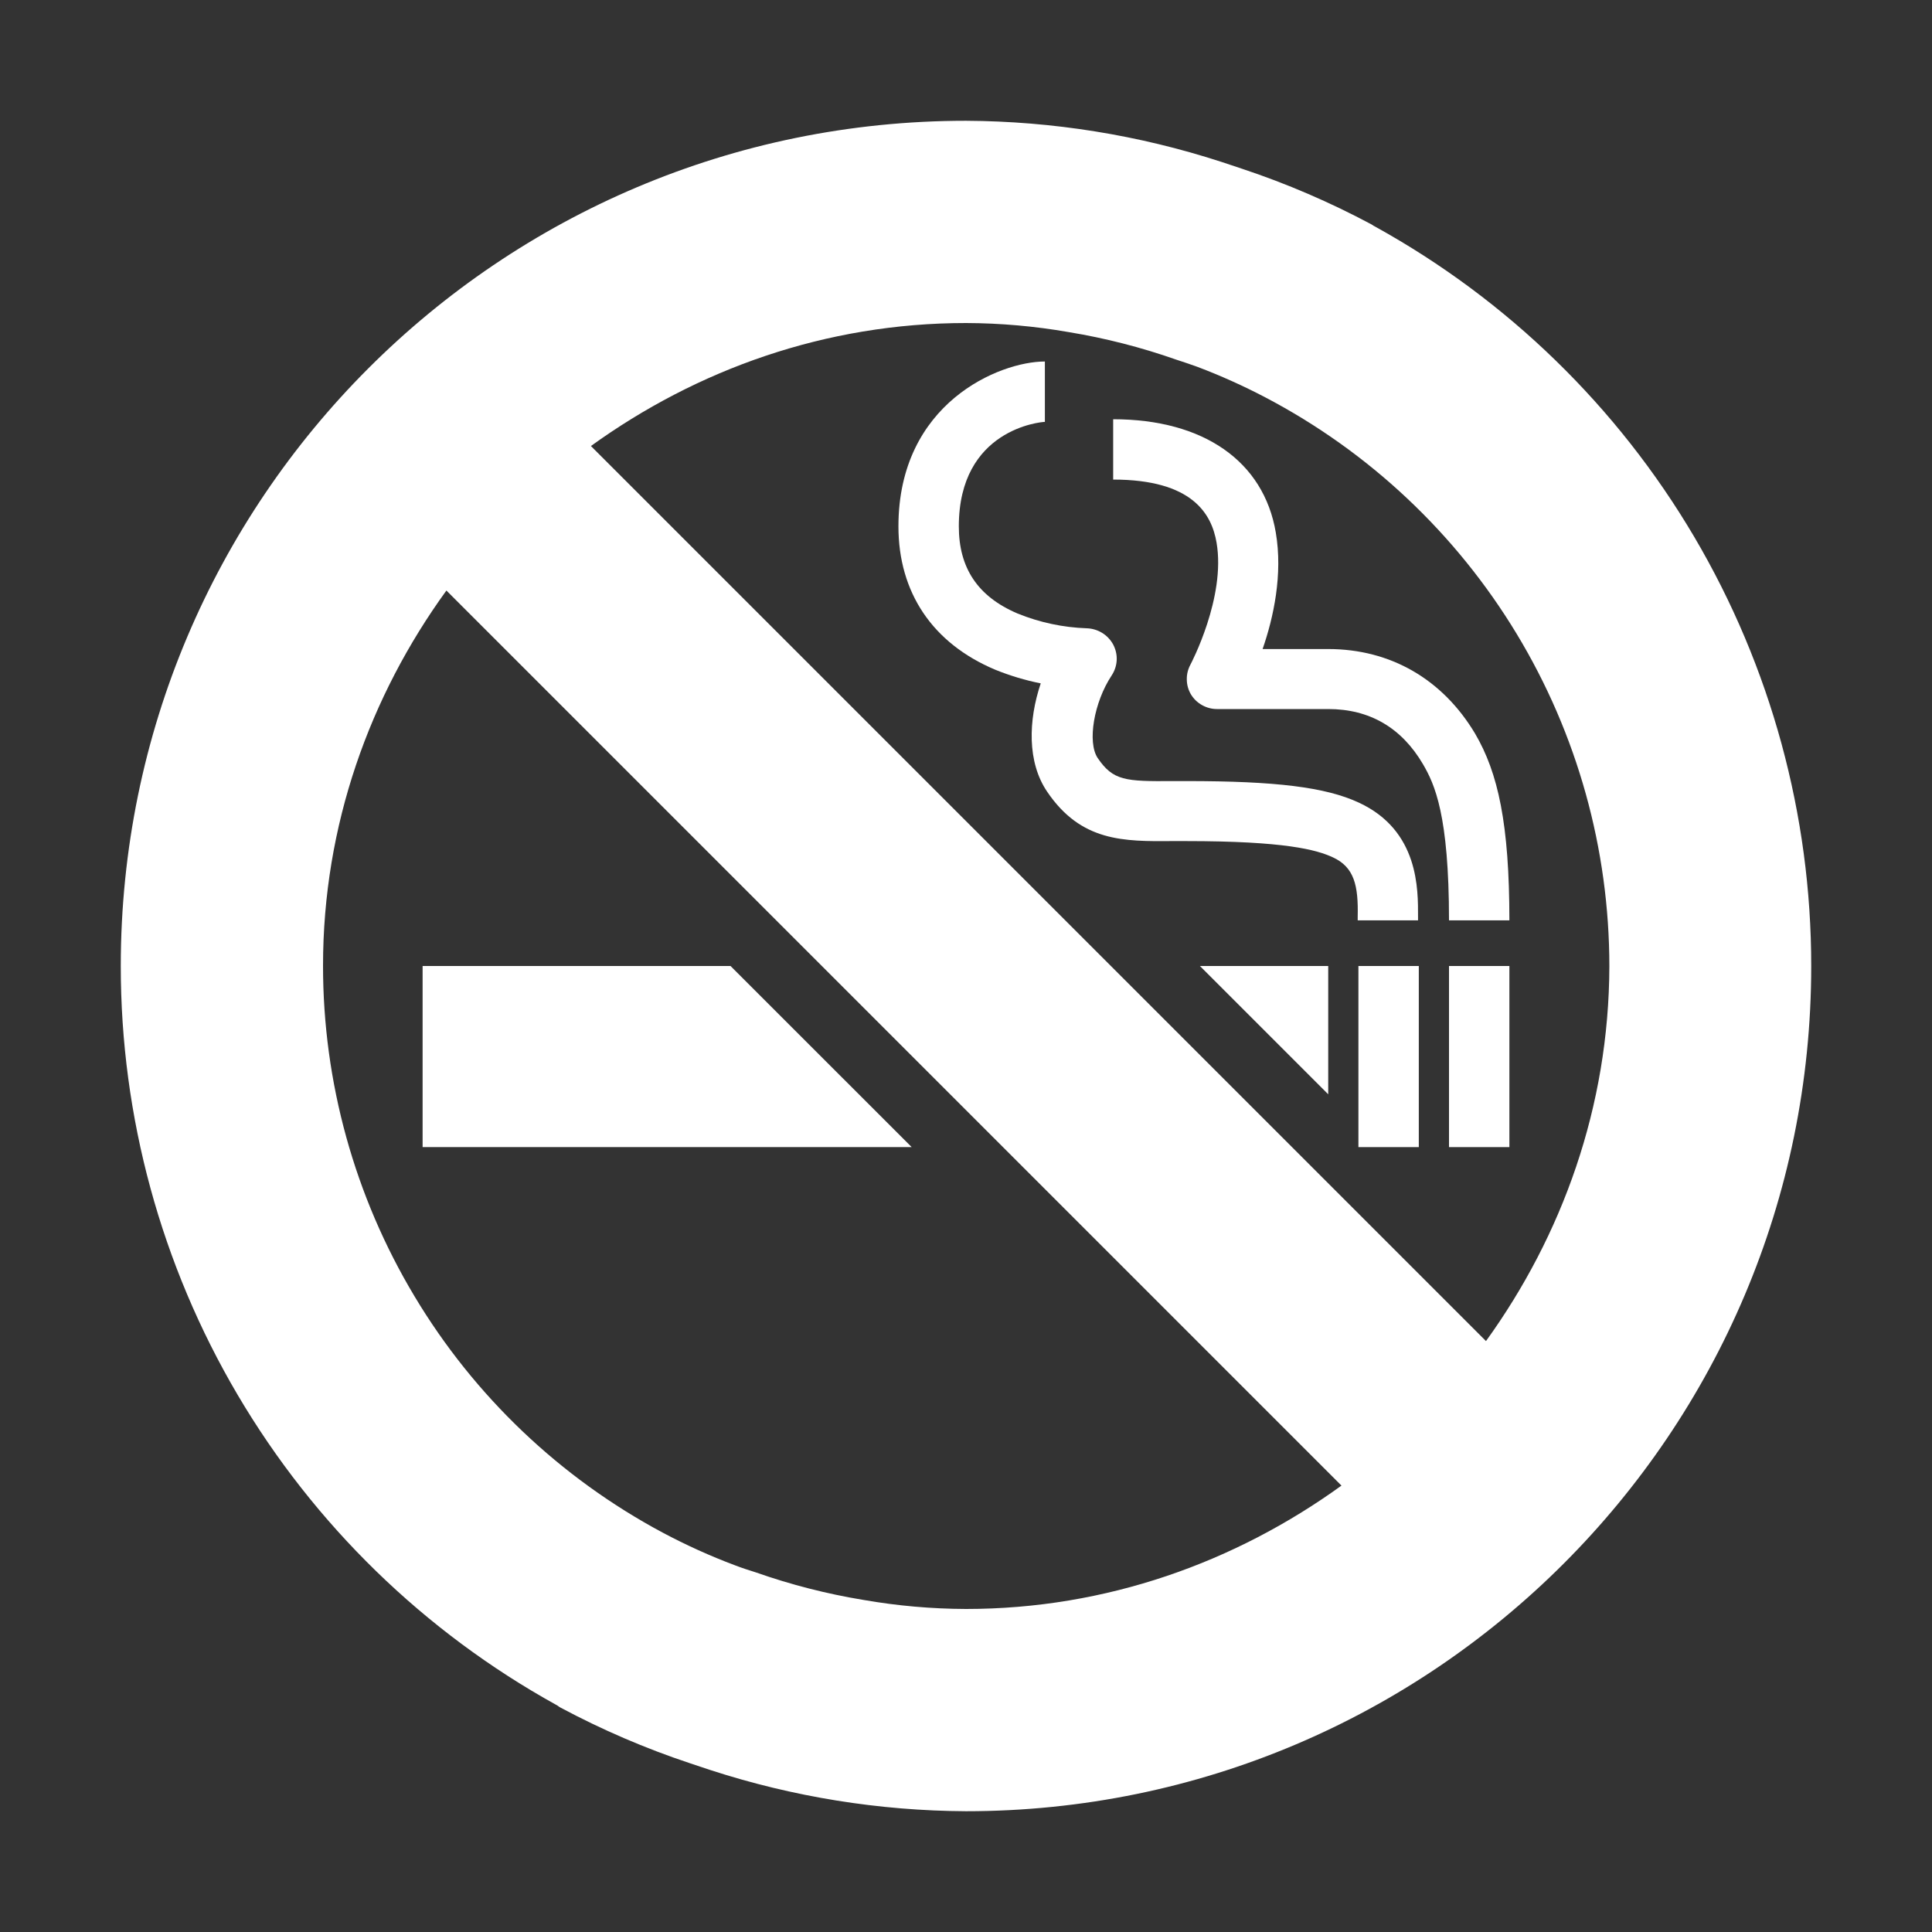
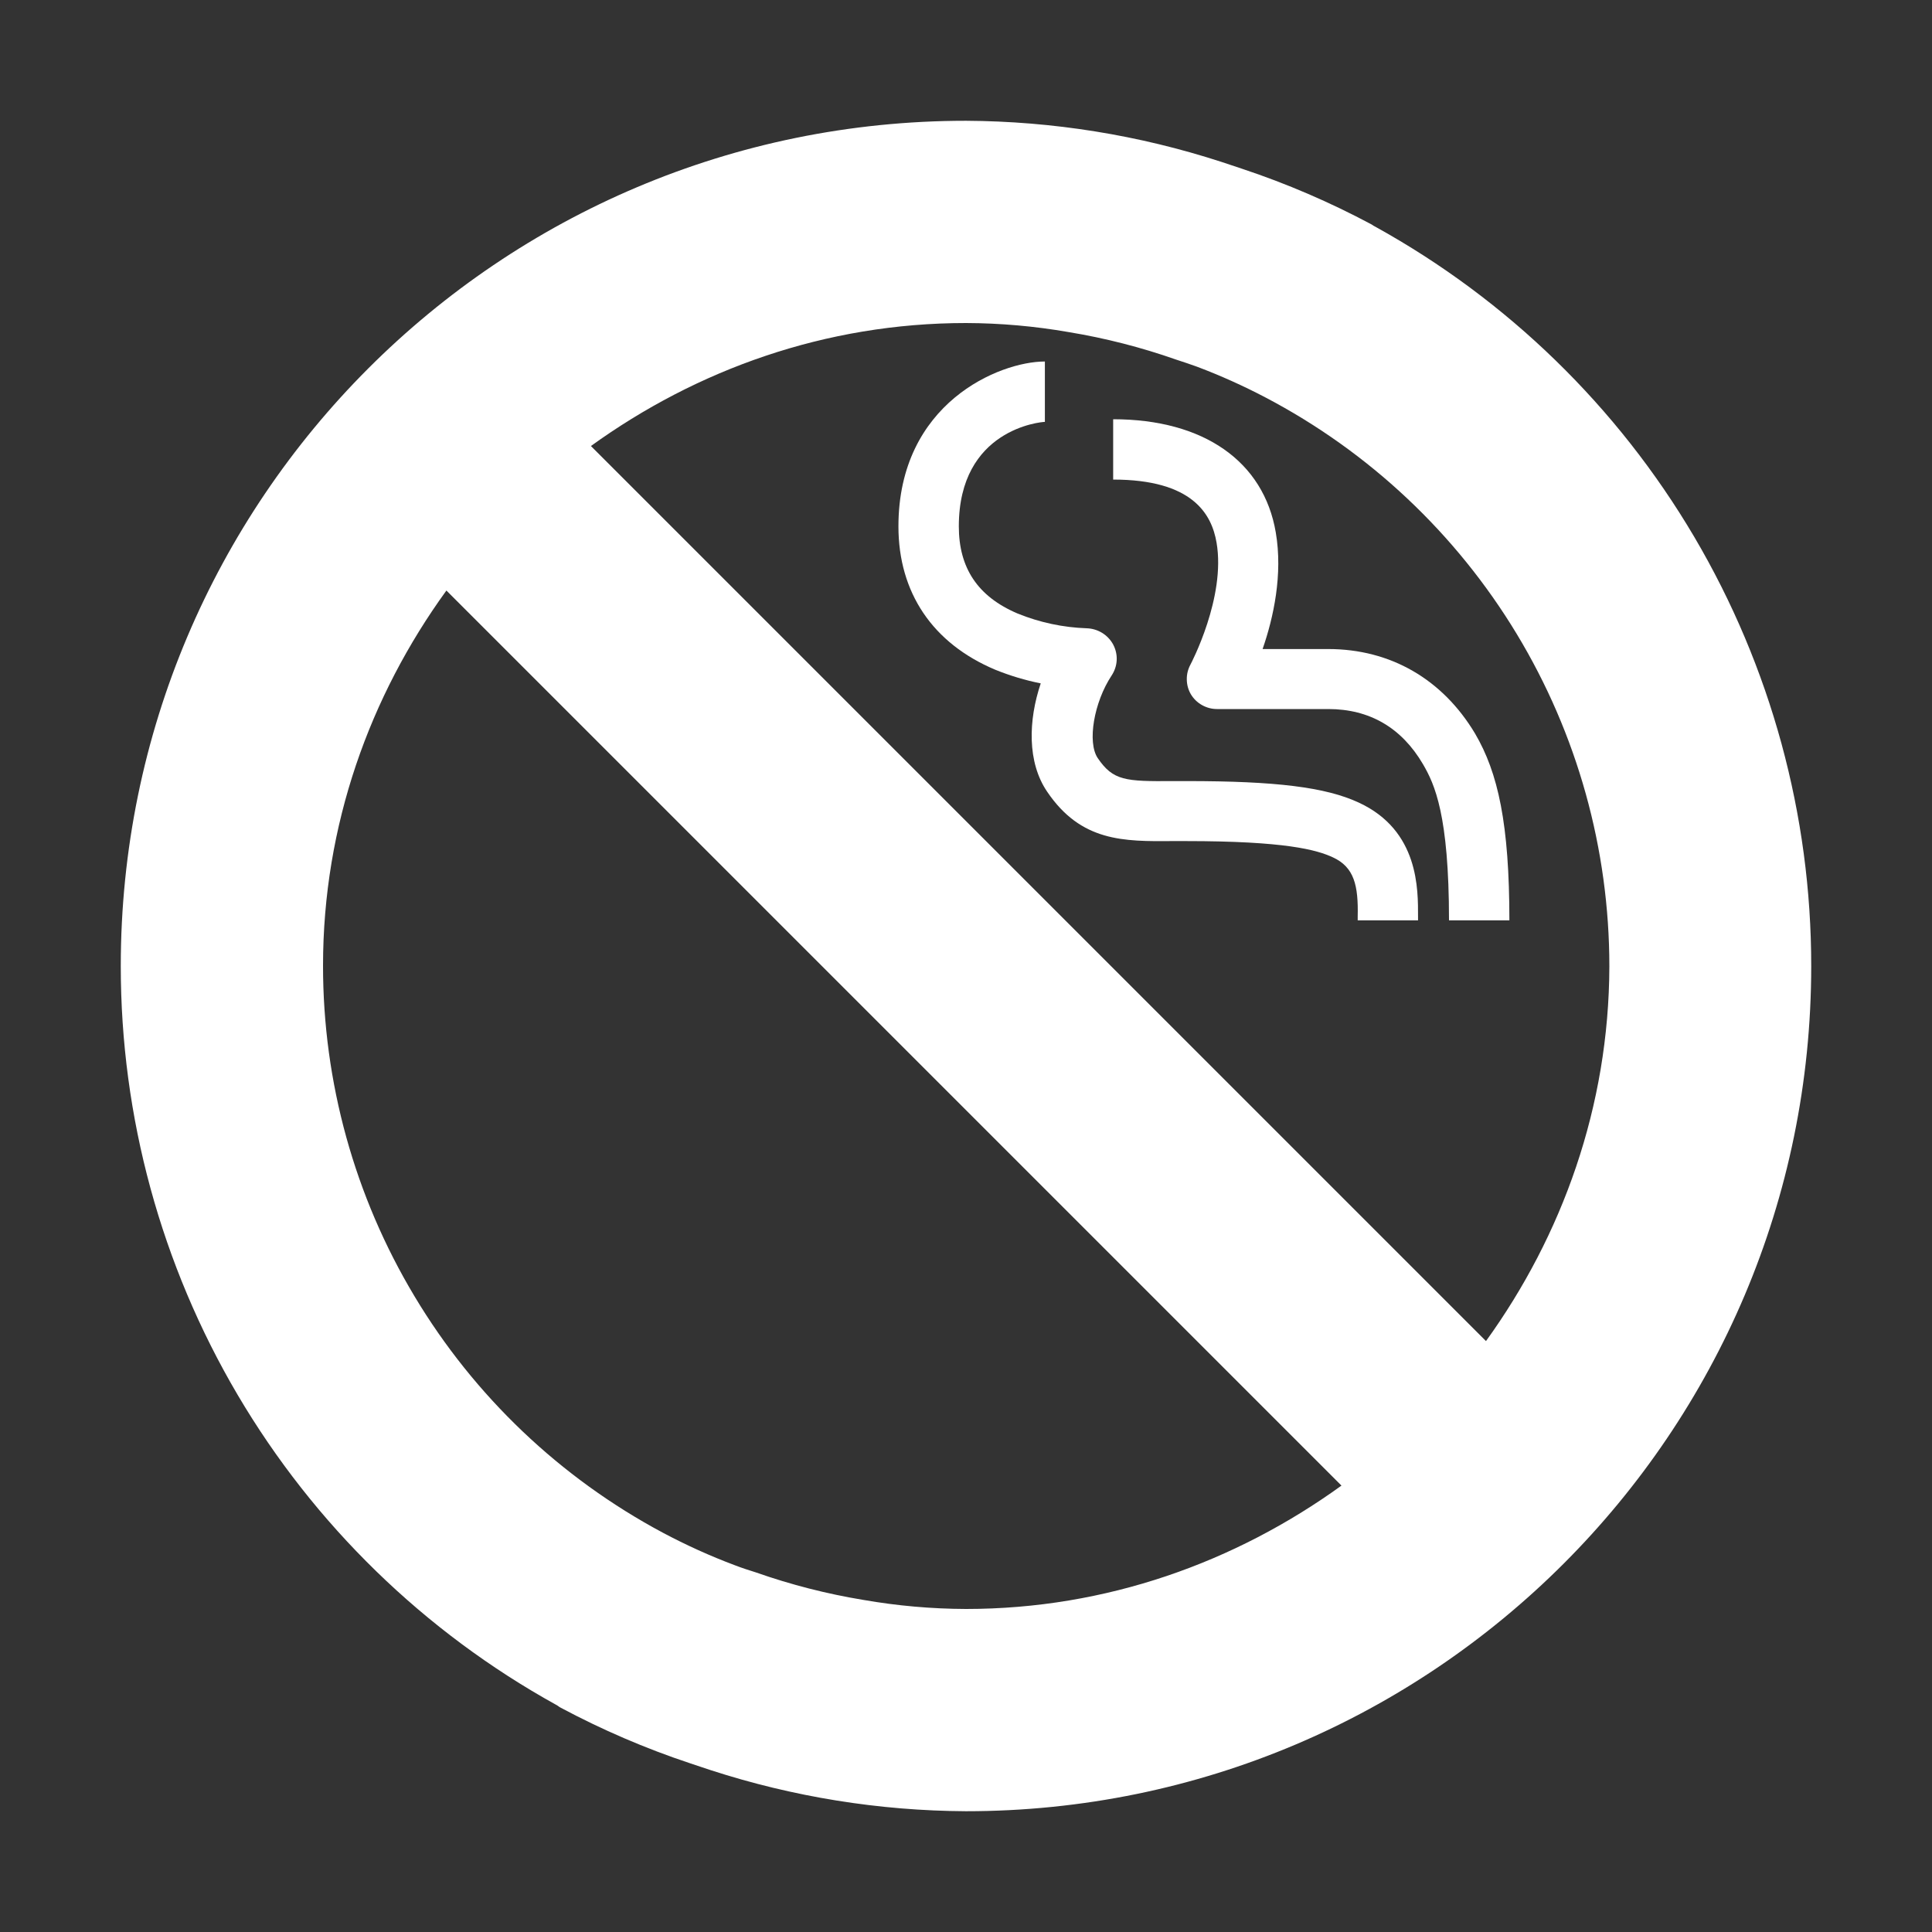
<svg xmlns="http://www.w3.org/2000/svg" width="35" height="35" viewBox="0 0 35 35" fill="none">
  <rect x="0" y="0" width="35" height="35" fill="#333333" stroke="none" />
-   <path d="M25.703 17.5H24.609V20.781H25.703V17.5Z" fill="white" />
-   <path d="M7.656 20.781H16.516L13.234 17.5H7.656V20.781Z" fill="white" />
  <path d="M24.917 4.108C24.893 4.096 24.87 4.083 24.849 4.067C24.095 3.664 23.308 3.325 22.497 3.056L22.128 2.933C20.633 2.447 19.072 2.196 17.5 2.188C9.044 2.188 2.188 9.044 2.188 17.5C2.187 20.232 2.918 22.915 4.305 25.269C5.693 27.623 7.685 29.562 10.076 30.885C10.104 30.898 10.124 30.919 10.151 30.933C10.905 31.336 11.692 31.675 12.503 31.944L12.872 32.067C14.367 32.553 15.928 32.804 17.5 32.812C25.956 32.812 32.812 25.956 32.812 17.5C32.813 14.766 32.081 12.082 30.693 9.726C29.304 7.371 27.31 5.431 24.917 4.108V4.108ZM17.5 29.148C16.877 29.146 16.255 29.091 15.641 28.984C14.978 28.875 14.326 28.708 13.692 28.485C13.562 28.444 13.433 28.403 13.31 28.355C12.864 28.188 12.431 27.991 12.011 27.768C10.149 26.774 8.593 25.293 7.509 23.483C6.424 21.674 5.851 19.603 5.852 17.493C5.852 14.95 6.699 12.612 8.087 10.698L24.302 26.913C22.381 28.301 20.043 29.148 17.5 29.148ZM26.92 24.295L10.705 8.08C12.619 6.699 14.95 5.852 17.5 5.852C18.123 5.854 18.745 5.909 19.359 6.016C20.022 6.125 20.674 6.292 21.308 6.515C21.431 6.556 21.561 6.597 21.69 6.645C22.111 6.804 22.522 6.989 22.921 7.198C24.802 8.184 26.377 9.666 27.476 11.483C28.575 13.3 29.155 15.383 29.155 17.507C29.148 20.05 28.301 22.381 26.92 24.295Z" fill="white" />
-   <path d="M24.062 17.5H21.738L24.062 19.824V17.5Z" fill="white" />
-   <path d="M27.344 17.5H26.25V20.781H27.344V17.5Z" fill="white" />
  <path d="M24.616 14.54C24.015 14.26 23.112 14.15 21.499 14.15H21.253C20.385 14.157 20.166 14.144 19.886 13.733C19.694 13.446 19.817 12.722 20.139 12.236C20.193 12.154 20.225 12.059 20.23 11.96C20.235 11.861 20.212 11.763 20.166 11.676C20.119 11.589 20.05 11.517 19.966 11.465C19.882 11.414 19.786 11.385 19.688 11.382C19.258 11.367 18.835 11.277 18.436 11.115C17.712 10.808 17.37 10.288 17.37 9.536C17.37 7.772 18.86 7.643 18.929 7.643V6.549C18.108 6.549 16.276 7.301 16.276 9.536C16.276 10.732 16.892 11.655 18.033 12.134C18.298 12.241 18.573 12.324 18.854 12.38C18.628 13.05 18.607 13.809 18.97 14.342C19.585 15.251 20.357 15.244 21.246 15.237H21.485C23.283 15.237 23.851 15.395 24.145 15.531C24.534 15.709 24.609 16.044 24.596 16.605V16.673H25.689V16.605C25.689 16.119 25.71 15.046 24.616 14.54Z" fill="white" />
  <path d="M27.344 16.68C27.344 14.923 27.139 14 26.722 13.289C26.134 12.305 25.19 11.758 24.062 11.758H22.873C23.071 11.19 23.242 10.404 23.112 9.646C22.894 8.36 21.807 7.595 20.166 7.595V8.688C21.602 8.688 21.95 9.311 22.039 9.83C22.21 10.821 21.574 12.024 21.567 12.038C21.522 12.121 21.498 12.214 21.5 12.309C21.501 12.404 21.526 12.496 21.574 12.578C21.623 12.659 21.692 12.727 21.775 12.773C21.858 12.82 21.951 12.845 22.046 12.845H24.062C24.808 12.845 25.389 13.18 25.778 13.843C25.99 14.205 26.25 14.766 26.25 16.673H27.344V16.68Z" fill="white" />
</svg>